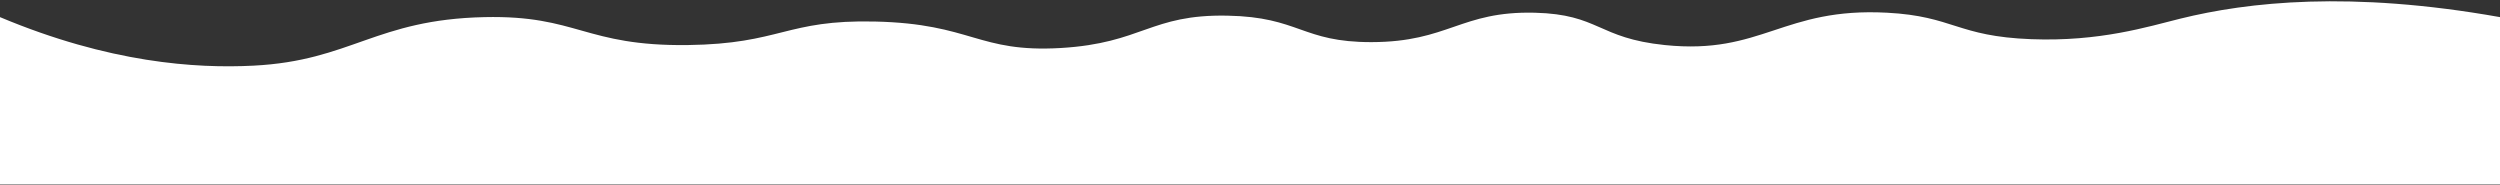
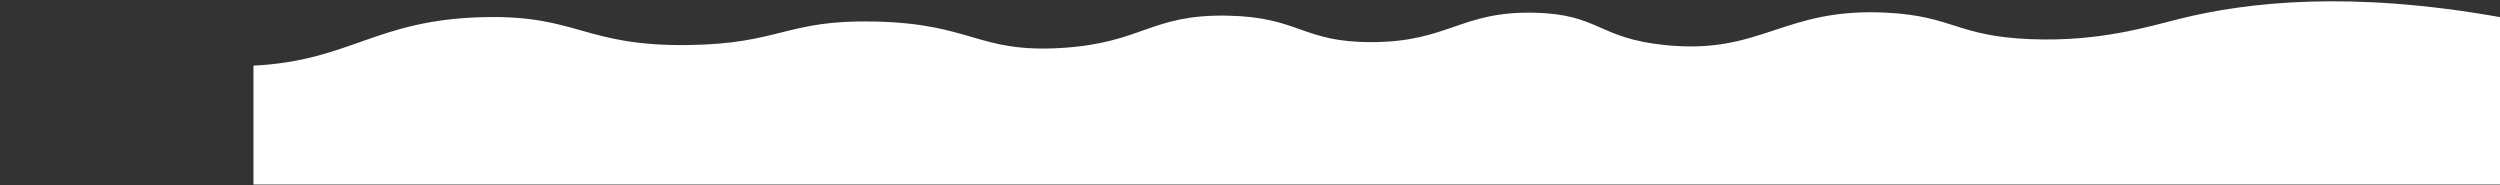
<svg xmlns="http://www.w3.org/2000/svg" width="1700" height="126" viewBox="0 0 1700 126" fill="none">
  <rect x="0" y="0" width="1700" height="126" fill="#333333" stroke="none" />
-   <path d="M1482.78 12.645C1460.58 18.145 1427.76 28.445 1381.25 26.645C1330.72 24.745 1328.48 11.045 1283.26 8.645C1212.31 4.845 1198.26 37.445 1132.15 30.645C1086.23 25.945 1087.65 9.745 1043.61 8.645C993.201 7.445 985.056 28.545 932.639 28.645C885.181 28.745 883.646 11.545 834.653 10.645C782.118 9.645 777.042 29.345 721.319 32.645C664.771 35.945 661.111 16.145 595 14.645C534.201 13.245 531.25 29.845 467.5 30.645C397.493 31.445 392.653 10.245 329.493 11.645C255.354 13.245 238.826 41.245 172.361 44.645C133.167 46.645 74.375 42.845 0 11.645V125.485H1700V11.645C1598.24 -6.455 1528.58 1.345 1482.78 12.645Z" fill="white" />
+   <path d="M1482.78 12.645C1460.58 18.145 1427.76 28.445 1381.25 26.645C1330.72 24.745 1328.48 11.045 1283.26 8.645C1212.31 4.845 1198.26 37.445 1132.15 30.645C1086.23 25.945 1087.65 9.745 1043.61 8.645C993.201 7.445 985.056 28.545 932.639 28.645C885.181 28.745 883.646 11.545 834.653 10.645C782.118 9.645 777.042 29.345 721.319 32.645C664.771 35.945 661.111 16.145 595 14.645C534.201 13.245 531.25 29.845 467.5 30.645C397.493 31.445 392.653 10.245 329.493 11.645C255.354 13.245 238.826 41.245 172.361 44.645V125.485H1700V11.645C1598.24 -6.455 1528.58 1.345 1482.78 12.645Z" fill="white" />
</svg>